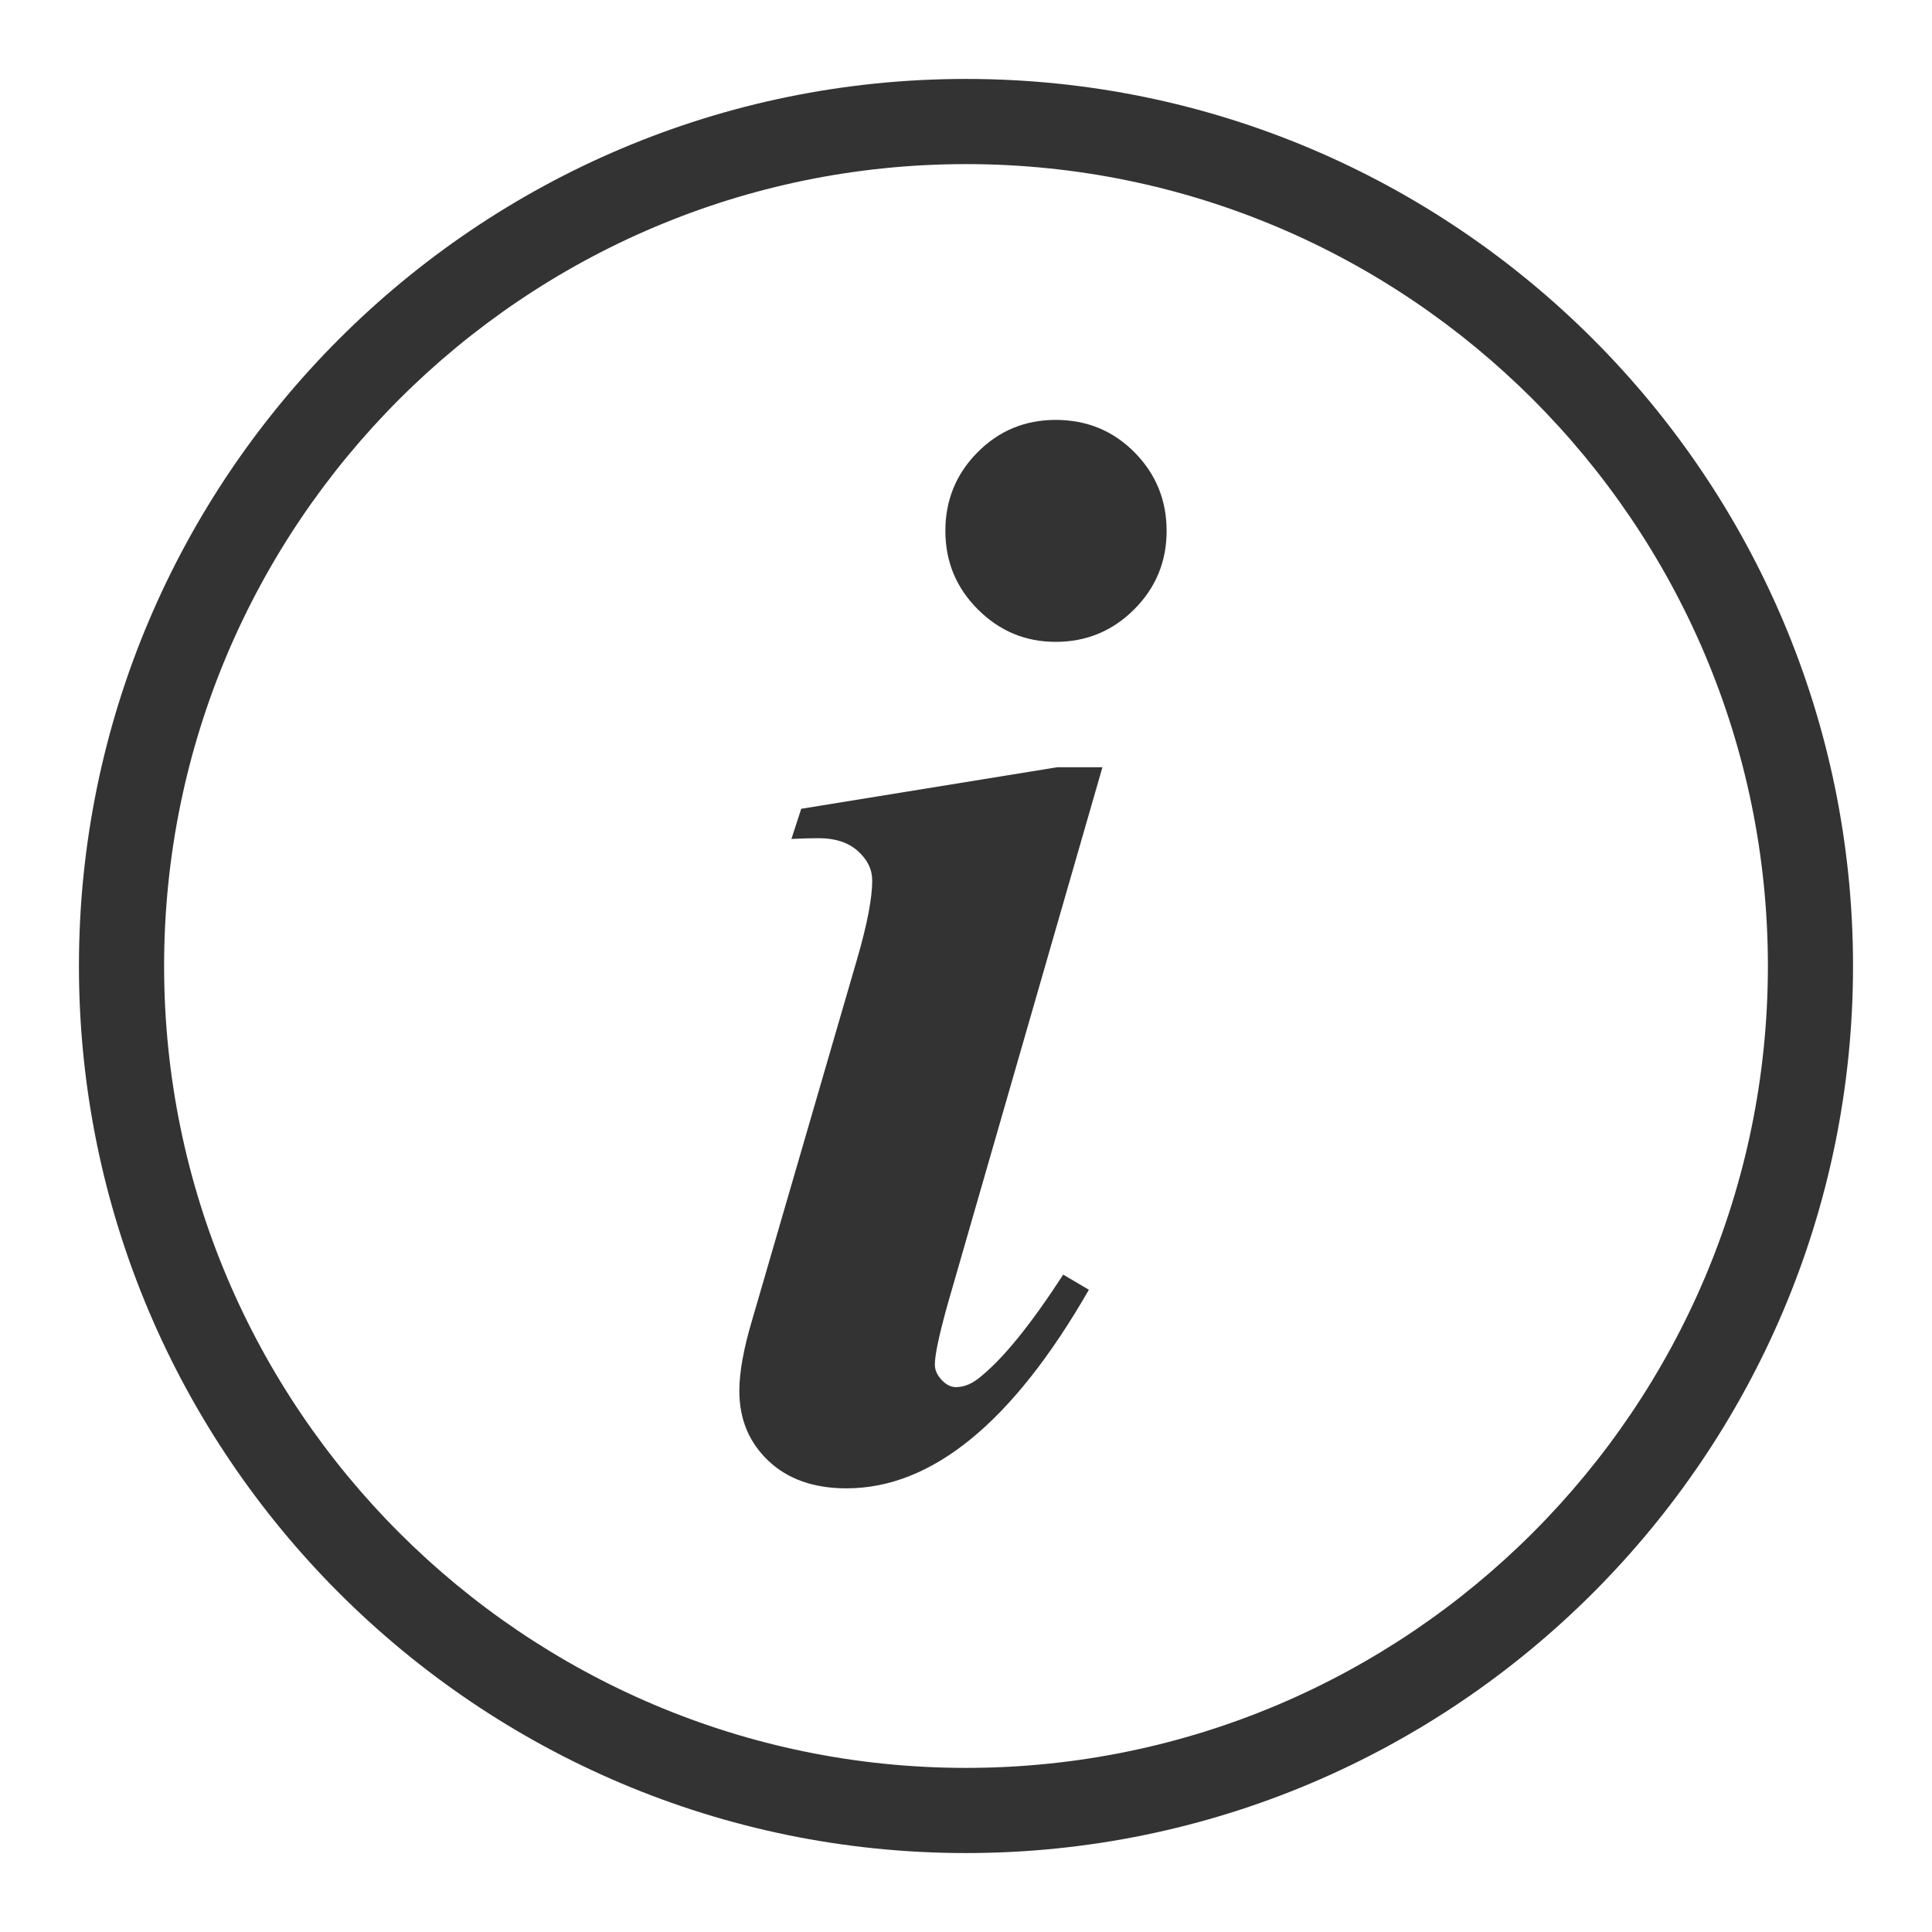
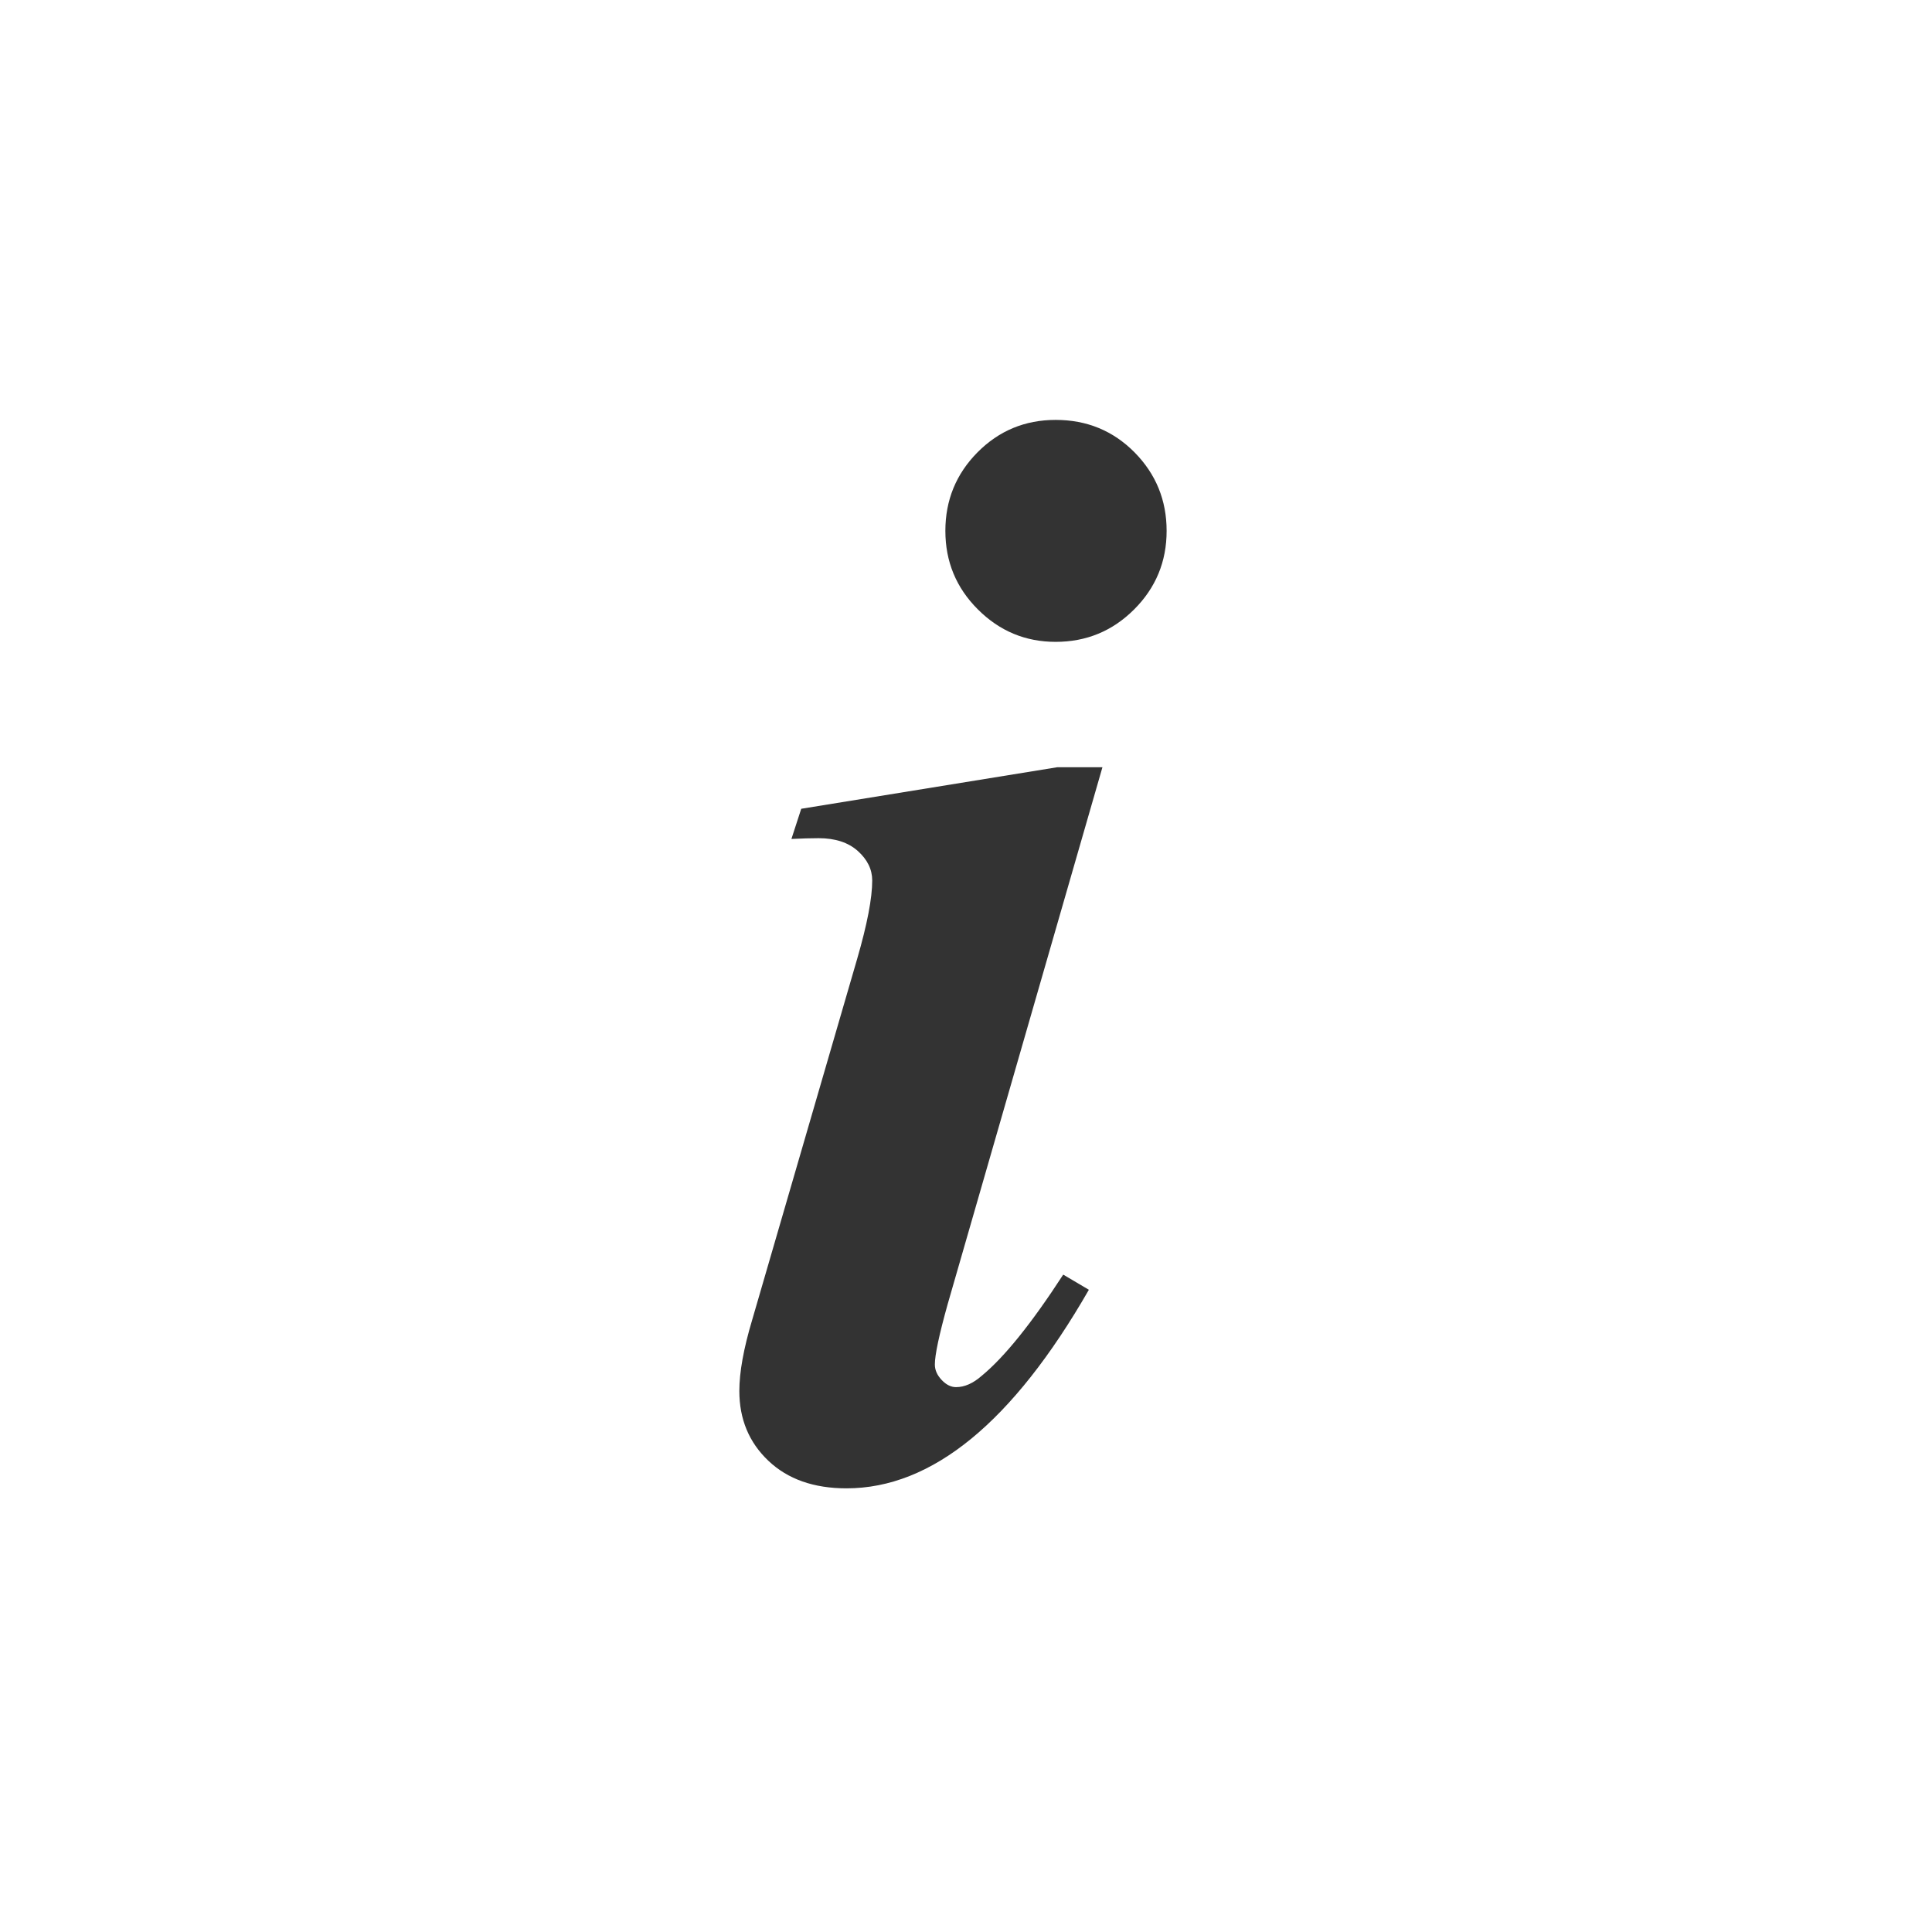
<svg xmlns="http://www.w3.org/2000/svg" version="1.1" id="Capa_1" x="0px" y="0px" width="50px" height="50px" viewBox="0 0 50 50" enable-background="new 0 0 50 50" xml:space="preserve">
  <g>
    <g>
      <path fill="#333333" d="M28.531,19.856L24.526,33.75c-0.222,0.795-0.332,1.315-0.332,1.563c0,0.144,0.059,0.276,0.176,0.4    s0.241,0.186,0.372,0.186c0.221,0,0.442-0.098,0.664-0.293c0.586-0.482,1.289-1.354,2.11-2.619l0.664,0.392    c-1.967,3.426-4.058,5.139-6.272,5.139c-0.847,0-1.521-0.237-2.022-0.713c-0.502-0.476-0.752-1.078-0.752-1.808    c0-0.481,0.11-1.095,0.332-1.837l2.716-9.34c0.261-0.899,0.391-1.576,0.391-2.033c0-0.286-0.124-0.54-0.371-0.762    s-0.586-0.333-1.016-0.333c-0.195,0-0.431,0.007-0.704,0.02l0.254-0.781l6.625-1.075H28.531z M27.32,10.867    c0.808,0,1.487,0.28,2.042,0.84c0.553,0.561,0.83,1.238,0.83,2.032c0,0.795-0.28,1.472-0.84,2.032    c-0.561,0.561-1.238,0.84-2.032,0.84c-0.782,0-1.453-0.28-2.013-0.84c-0.561-0.56-0.841-1.237-0.841-2.032    c0-0.794,0.277-1.472,0.831-2.032C25.852,11.147,26.526,10.867,27.32,10.867z" />
    </g>
    <g>
-       <path fill="#333333" d="M25,47.957C12.341,47.957,2.043,37.659,2.043,25S12.341,2.043,25,2.043    c12.658,0,22.956,10.298,22.956,22.957S37.659,47.957,25,47.957z M25,4.247C13.557,4.247,4.247,13.557,4.247,25    c0,11.443,9.311,20.753,20.754,20.753S45.753,36.443,45.753,25C45.753,13.557,36.444,4.247,25,4.247z" />
-     </g>
+       </g>
  </g>
</svg>